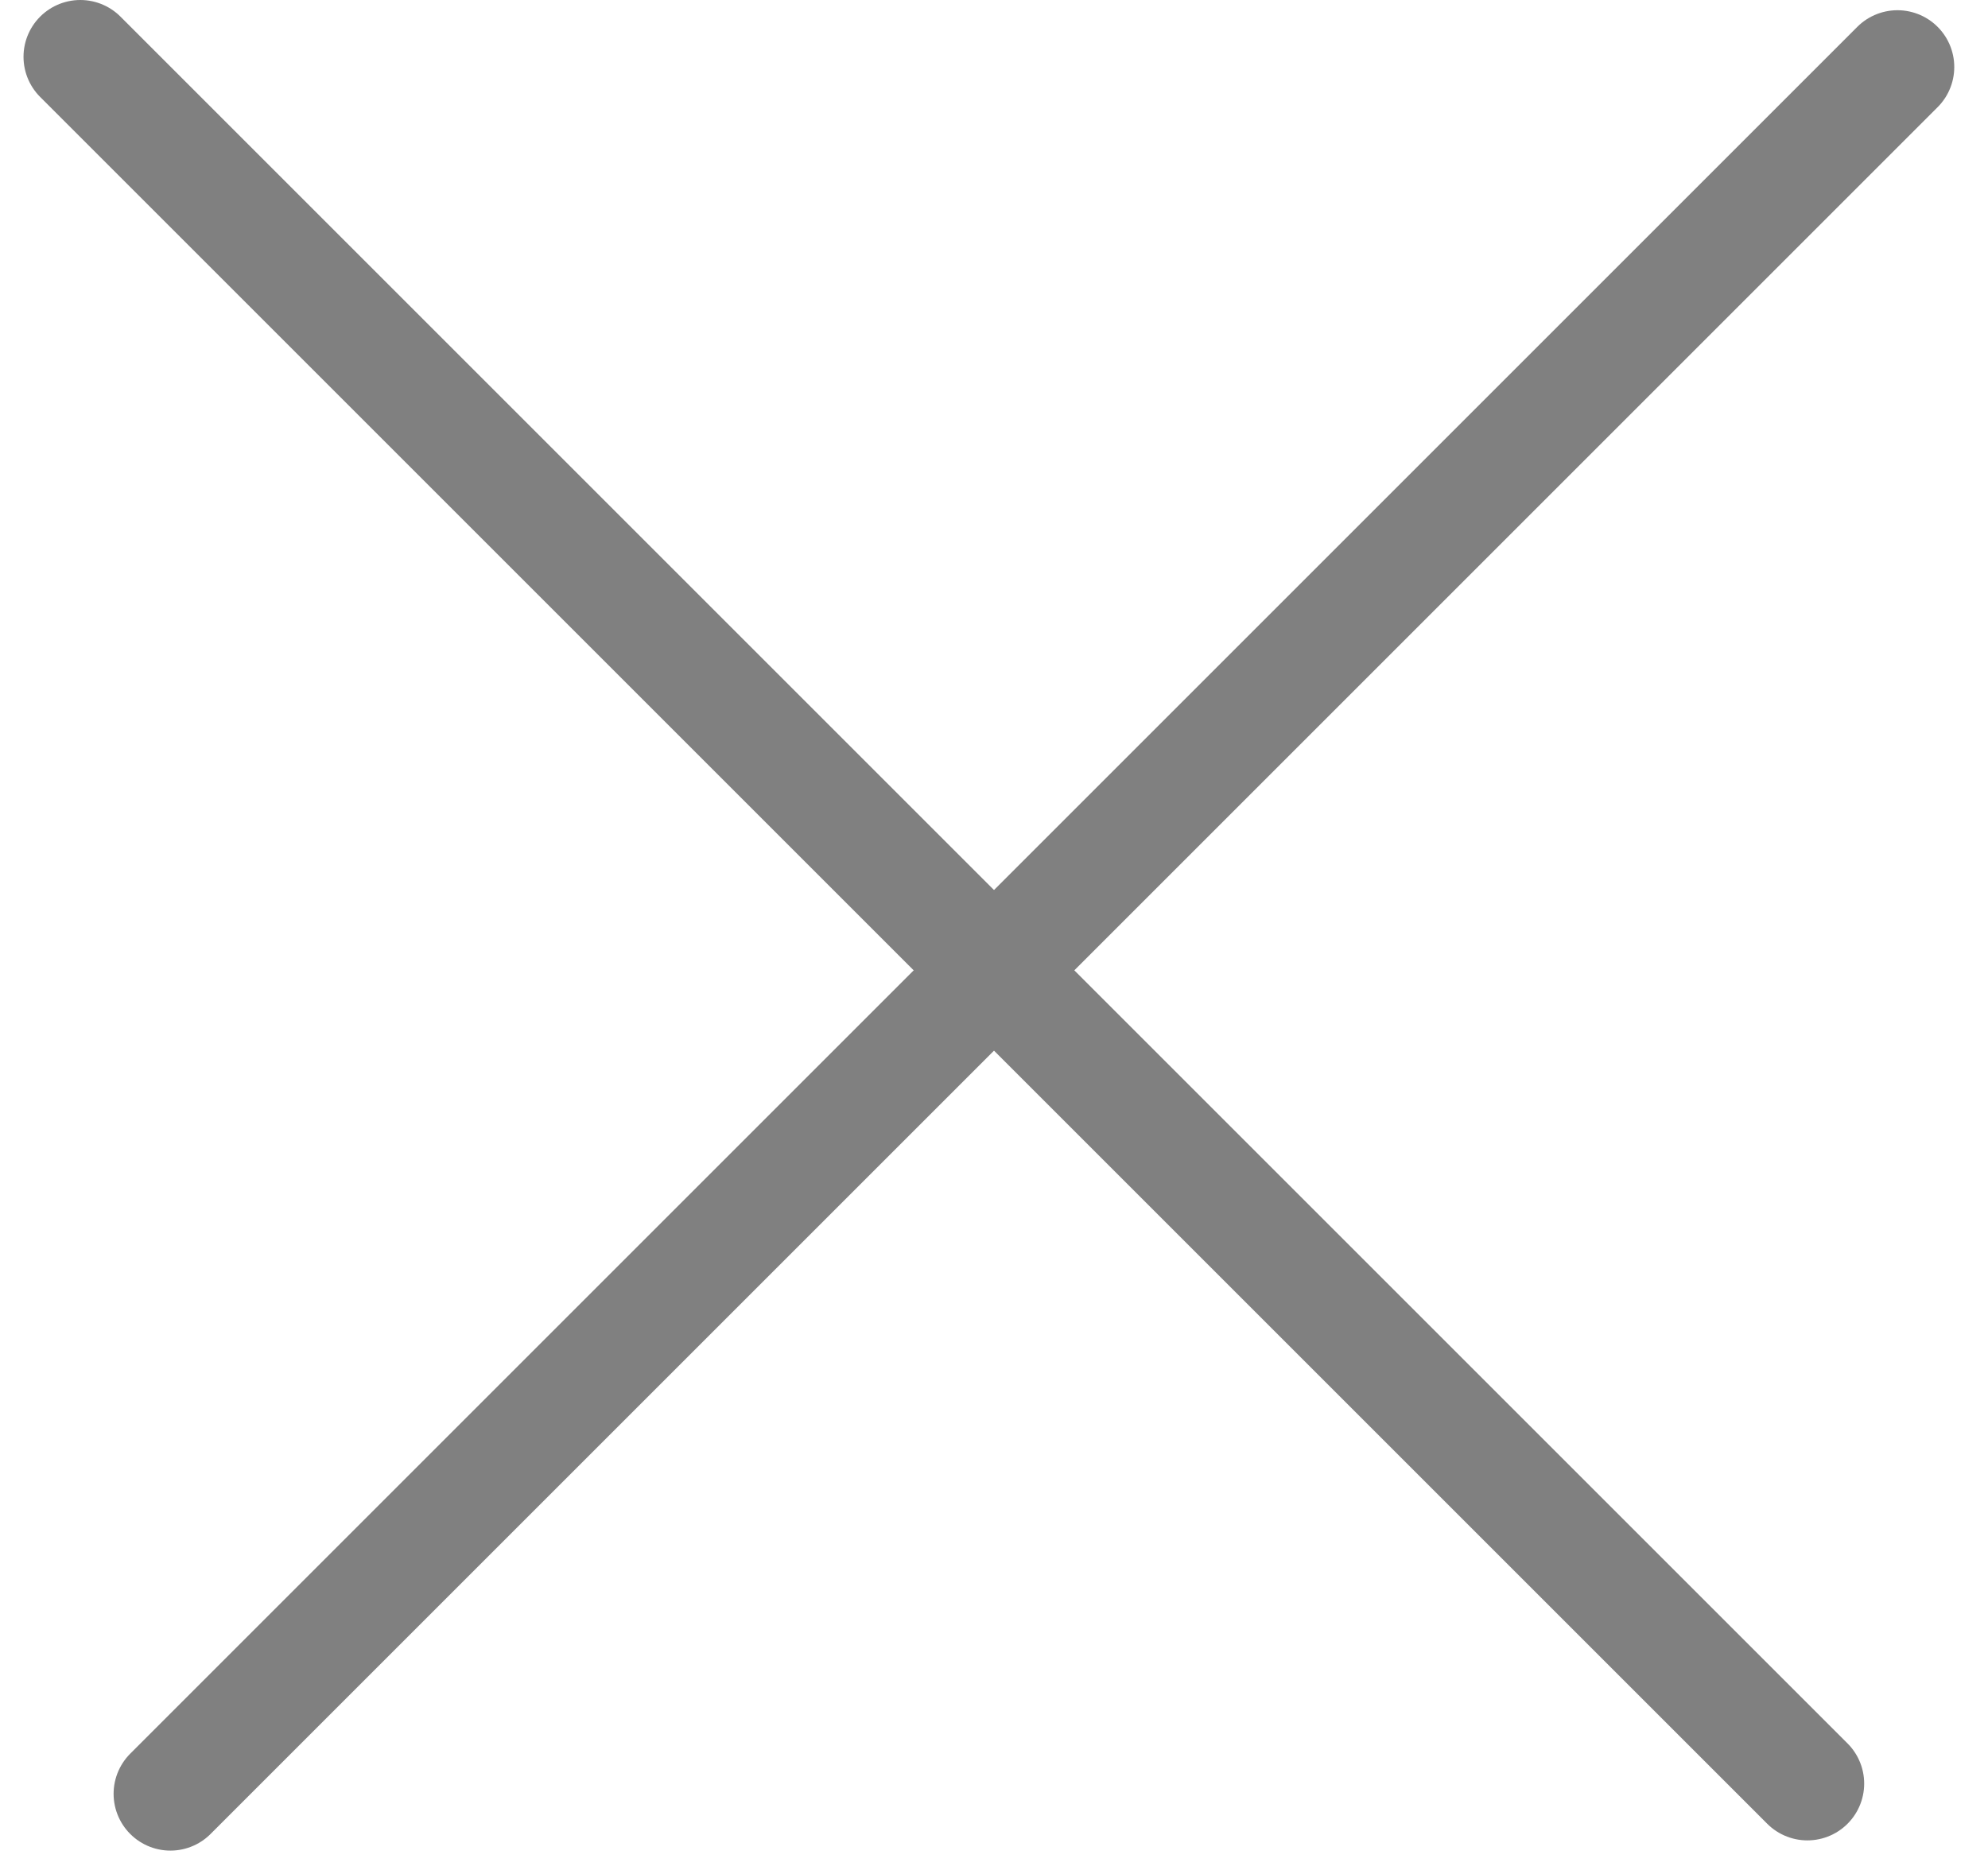
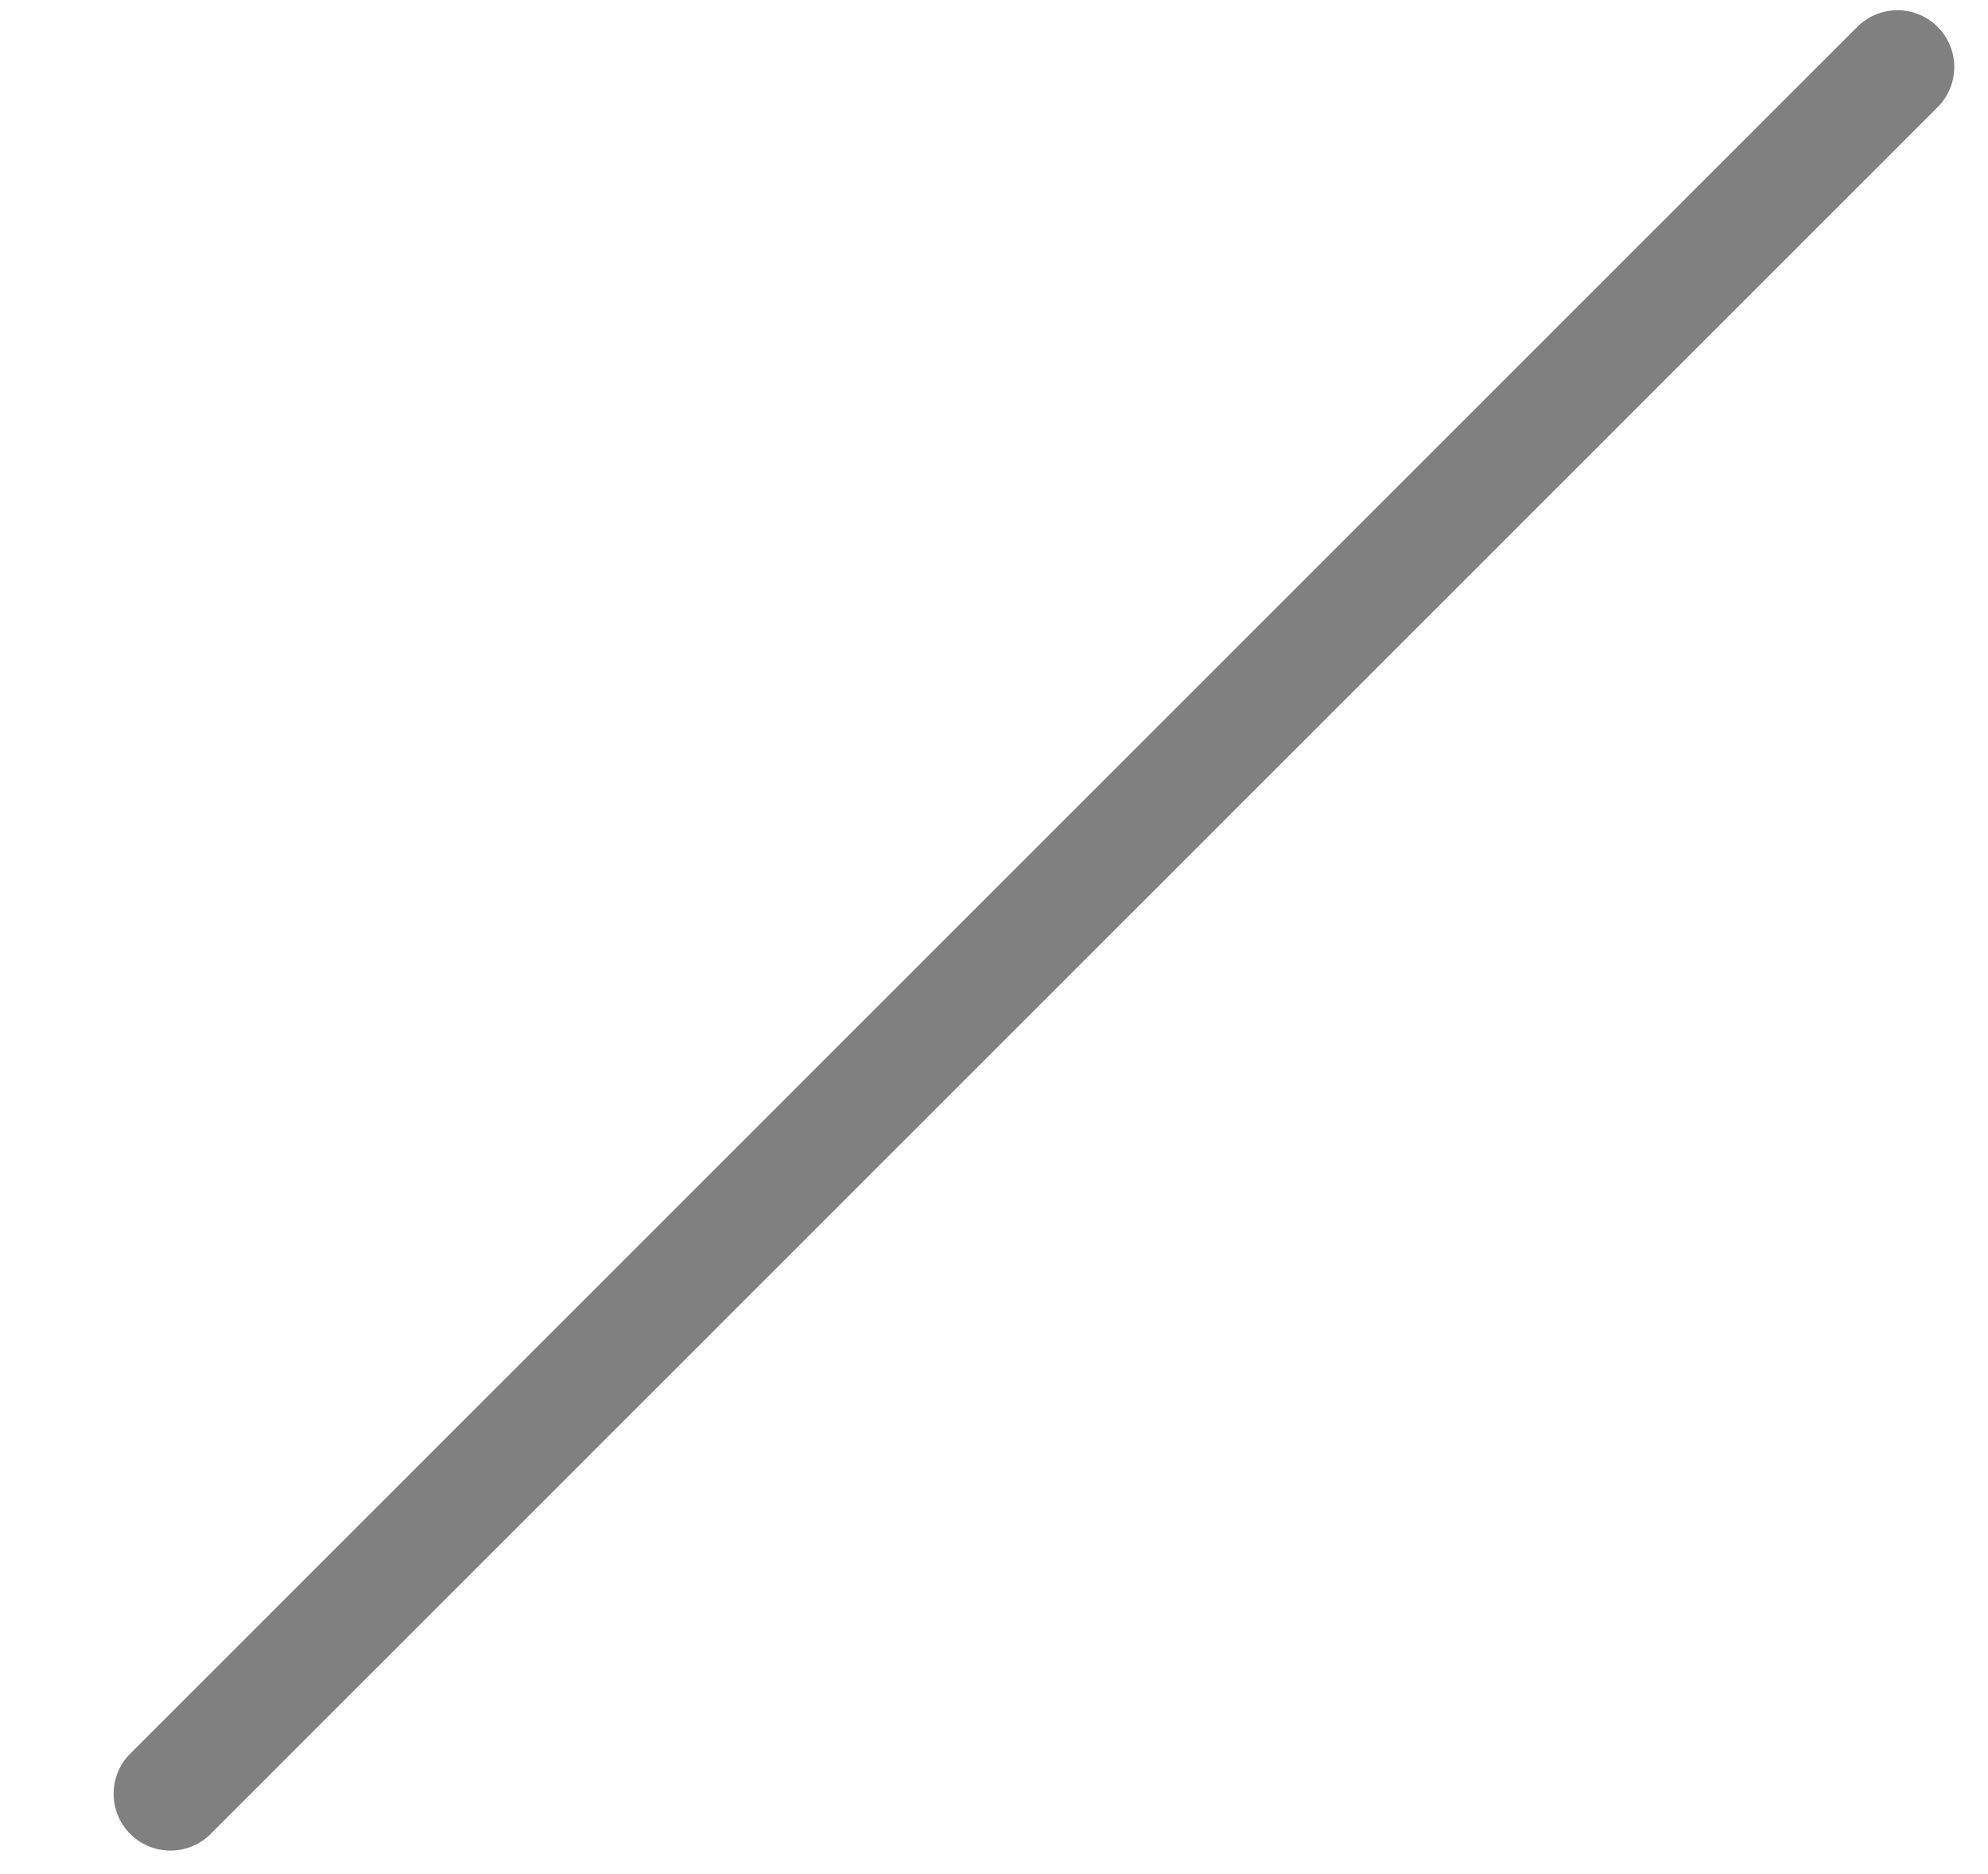
<svg xmlns="http://www.w3.org/2000/svg" width="35" height="33" viewBox="0 0 35 33" fill="none">
  <line x1="3" y1="31.586" x2="33.406" y2="1.18" stroke="#808080" stroke-width="2" stroke-linecap="round" />
-   <line x1="1.414" y1="1" x2="31.82" y2="31.406" stroke="#808080" stroke-width="2" stroke-linecap="round" />
</svg>